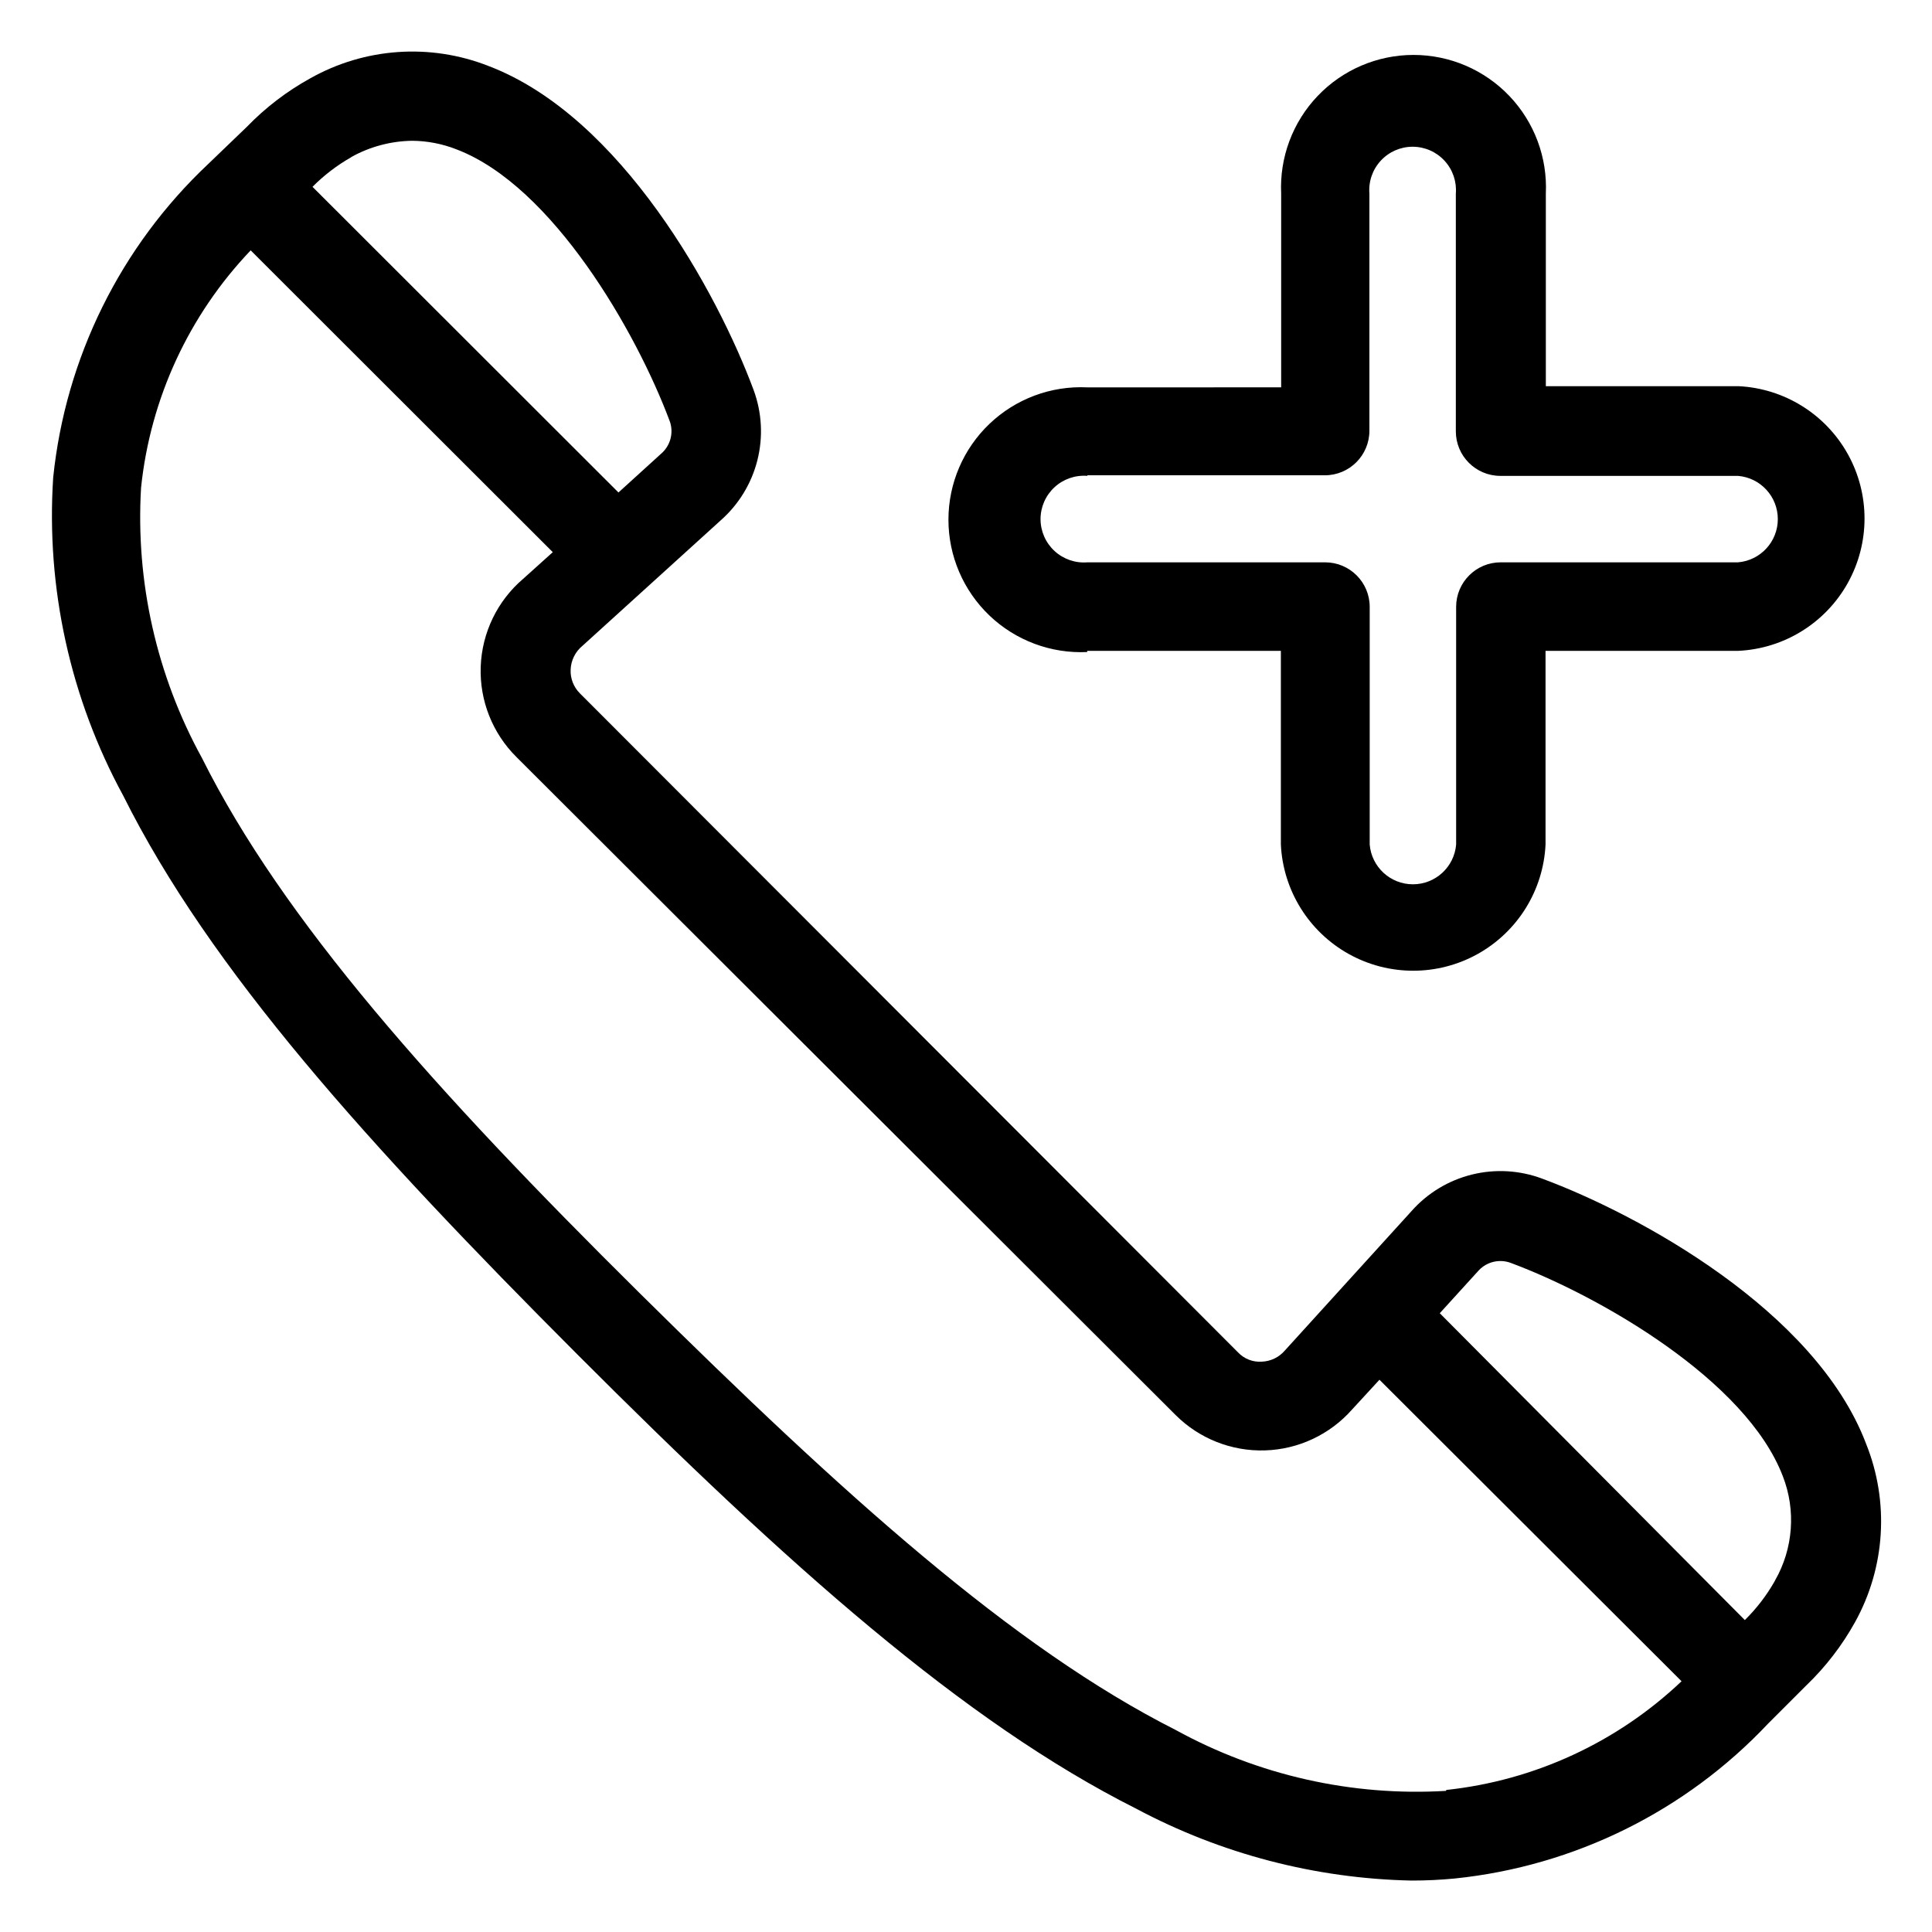
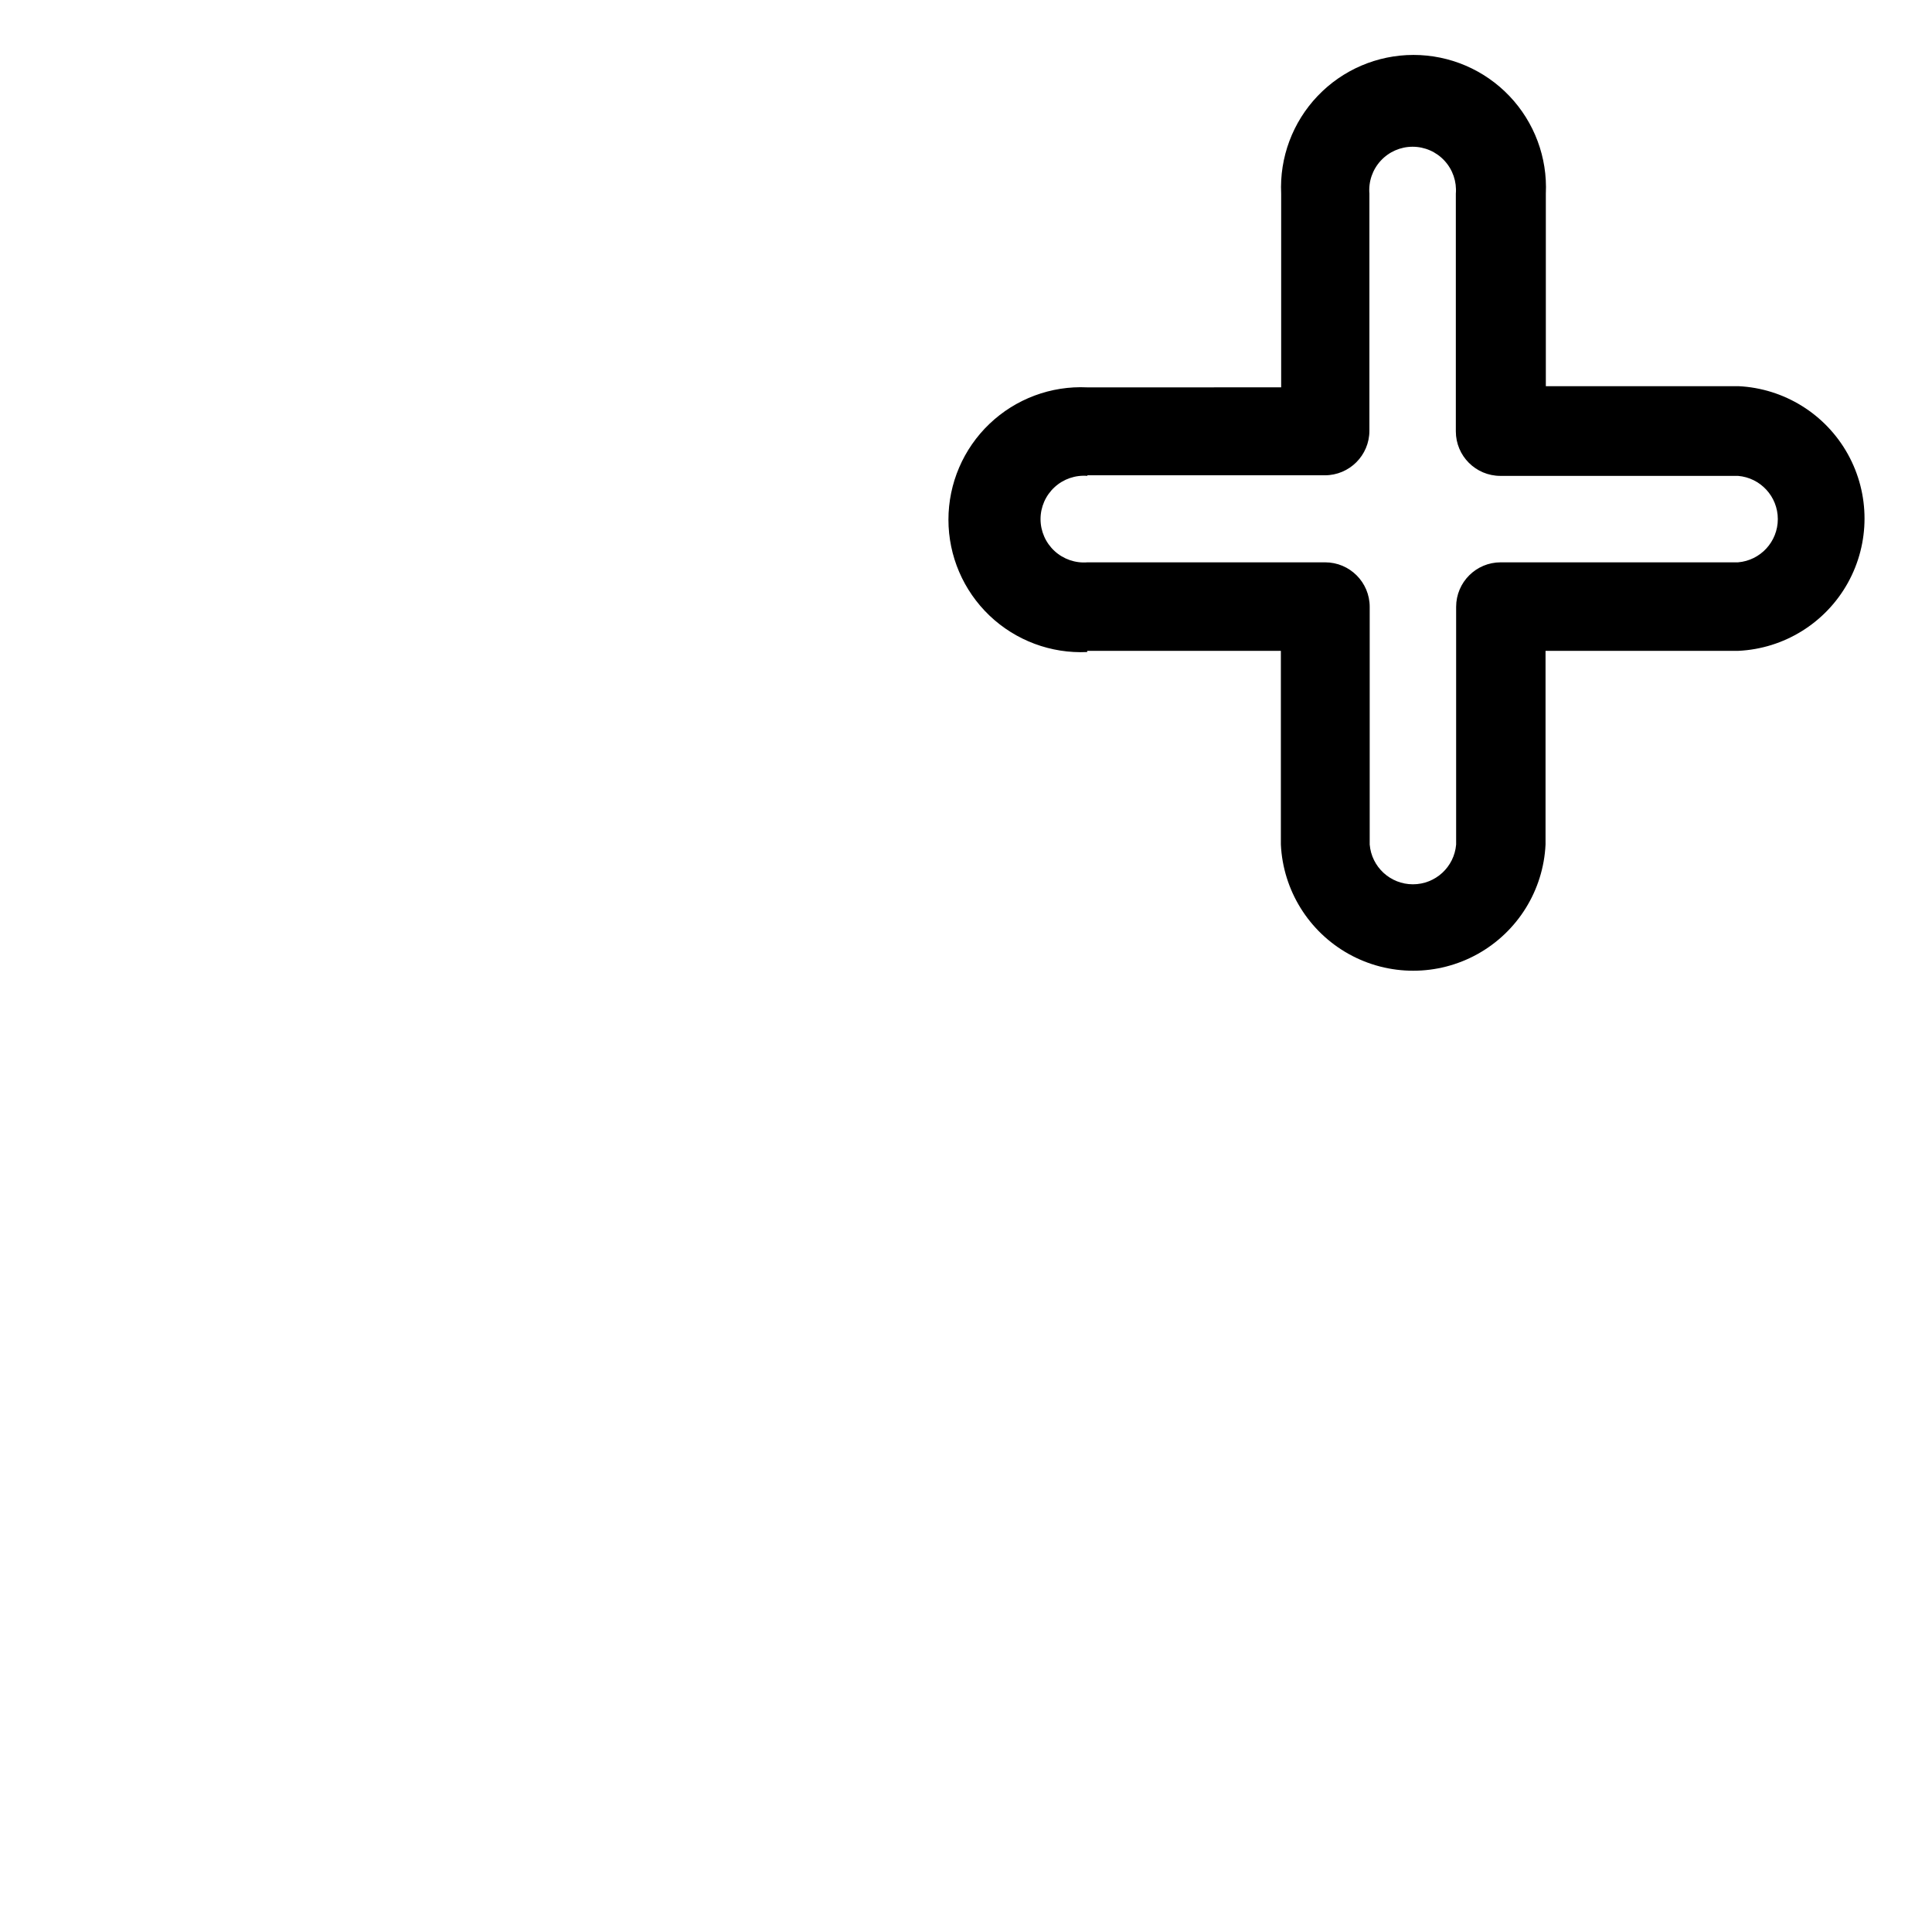
<svg xmlns="http://www.w3.org/2000/svg" fill="#000000" width="800px" height="800px" version="1.1" viewBox="144 144 512 512">
  <g>
    <path d="m432.12 316.48h51.324v51.324c0.574 12.137 7.383 23.109 17.996 29.02 10.617 5.906 23.531 5.906 34.148 0 10.613-5.91 17.422-16.883 17.996-29.02v-51.324h51.09c12.133-0.574 23.109-7.383 29.016-17.996 5.906-10.617 5.906-23.531 0-34.145-5.906-10.617-16.883-17.426-29.016-18h-51.012v-51.012c0.453-9.586-3.039-18.945-9.664-25.891-6.625-6.949-15.805-10.879-25.406-10.879-9.598 0-18.781 3.93-25.406 10.879-6.625 6.945-10.117 16.305-9.664 25.891v51.324l-51.402 0.004c-9.59-0.457-18.945 3.035-25.895 9.664-6.945 6.625-10.879 15.805-10.879 25.406 0 9.598 3.934 18.781 10.879 25.406 6.949 6.625 16.305 10.117 25.895 9.664zm0-46.523h62.977c6.519 0 11.809-5.285 11.809-11.809v-62.82c-0.266-3.199 0.82-6.367 2.996-8.73 2.176-2.367 5.242-3.711 8.457-3.711 3.211 0 6.277 1.344 8.457 3.711 2.176 2.363 3.262 5.531 2.996 8.73v62.977c0 6.523 5.285 11.809 11.809 11.809h62.977c5.957 0.496 10.543 5.477 10.543 11.453 0 5.981-4.586 10.961-10.543 11.457h-62.898c-6.523 0-11.809 5.285-11.809 11.805v62.977c-0.496 5.961-5.473 10.543-11.453 10.543-5.981 0-10.961-4.582-11.453-10.543v-62.977c0-6.519-5.289-11.805-11.809-11.805h-62.977c-3.203 0.266-6.371-0.824-8.734-3-2.363-2.176-3.711-5.242-3.711-8.457 0-3.211 1.348-6.277 3.711-8.453 2.363-2.18 5.531-3.266 8.734-3z" />
-     <path d="m638.52 526.58c-13.383-35.266-60.301-60.773-85.805-70.219-5.961-2.242-12.465-2.621-18.648-1.09-6.188 1.531-11.762 4.902-15.988 9.668l-33.613 37c-1.527 1.77-3.723 2.824-6.062 2.914-2.359 0.172-4.672-0.723-6.297-2.441l-174.44-174.68c-1.668-1.664-2.551-3.949-2.441-6.297 0.098-2.453 1.246-4.746 3.148-6.301l36.605-33.219c4.777-4.203 8.168-9.754 9.73-15.922 1.559-6.172 1.211-12.668-0.992-18.637-9.527-25.664-35.031-72.5-70.297-85.883-15.441-6.062-32.789-4.848-47.234 3.305-6.195 3.422-11.844 7.746-16.766 12.832l-10.234 9.84c-23.242 21.871-37.828 51.383-41.094 83.129-1.902 29.293 4.539 58.527 18.578 84.309 22.988 46.051 64.711 92.34 120.36 148.07 55.656 55.734 102.34 97.375 148.07 120.36 22.488 11.992 47.488 18.52 72.973 19.051 3.883 0 7.715-0.184 11.492-0.551 31.684-3.281 61.129-17.836 82.973-41.016l10.234-10.234v0.004c5.082-4.894 9.41-10.52 12.832-16.691 8.051-14.523 9.121-31.906 2.91-47.309zm-401.47-340.94c4.961-2.769 10.535-4.258 16.219-4.332 4.016 0.035 7.992 0.809 11.727 2.285 25.426 9.684 47.703 48.414 56.52 72.109l0.004-0.004c1.059 3.074 0.121 6.484-2.363 8.582l-11.258 10.234-81.082-81.004c3.059-3.086 6.531-5.734 10.312-7.871zm290.16 432.96c-24.922 1.48-49.758-4.113-71.637-16.137-43.137-21.809-87.93-62.191-142.17-115.88s-94.465-98.793-115.88-141.7c-12.023-21.883-17.617-46.715-16.141-71.637 2.453-23.602 12.668-45.727 29.051-62.895l80.059 79.977-7.871 7.086h-0.004c-6.824 5.836-10.895 14.262-11.223 23.238-0.332 8.973 3.113 17.676 9.492 23.992l174.68 174.37c6.273 6.254 14.852 9.641 23.703 9.355 8.855-0.281 17.195-4.211 23.059-10.852l7.242-7.871 80.059 79.902c-17.059 16.184-38.969 26.309-62.348 28.809zm87.066-55.496-0.004-0.004c-2.141 3.758-4.789 7.199-7.871 10.234l-80.844-81.316 10.312-11.336c2.191-2.344 5.586-3.121 8.578-1.969 23.617 8.816 62.348 31.094 72.027 56.52h0.004c3.504 9.023 2.75 19.148-2.047 27.555z" />
  </g>
</svg>